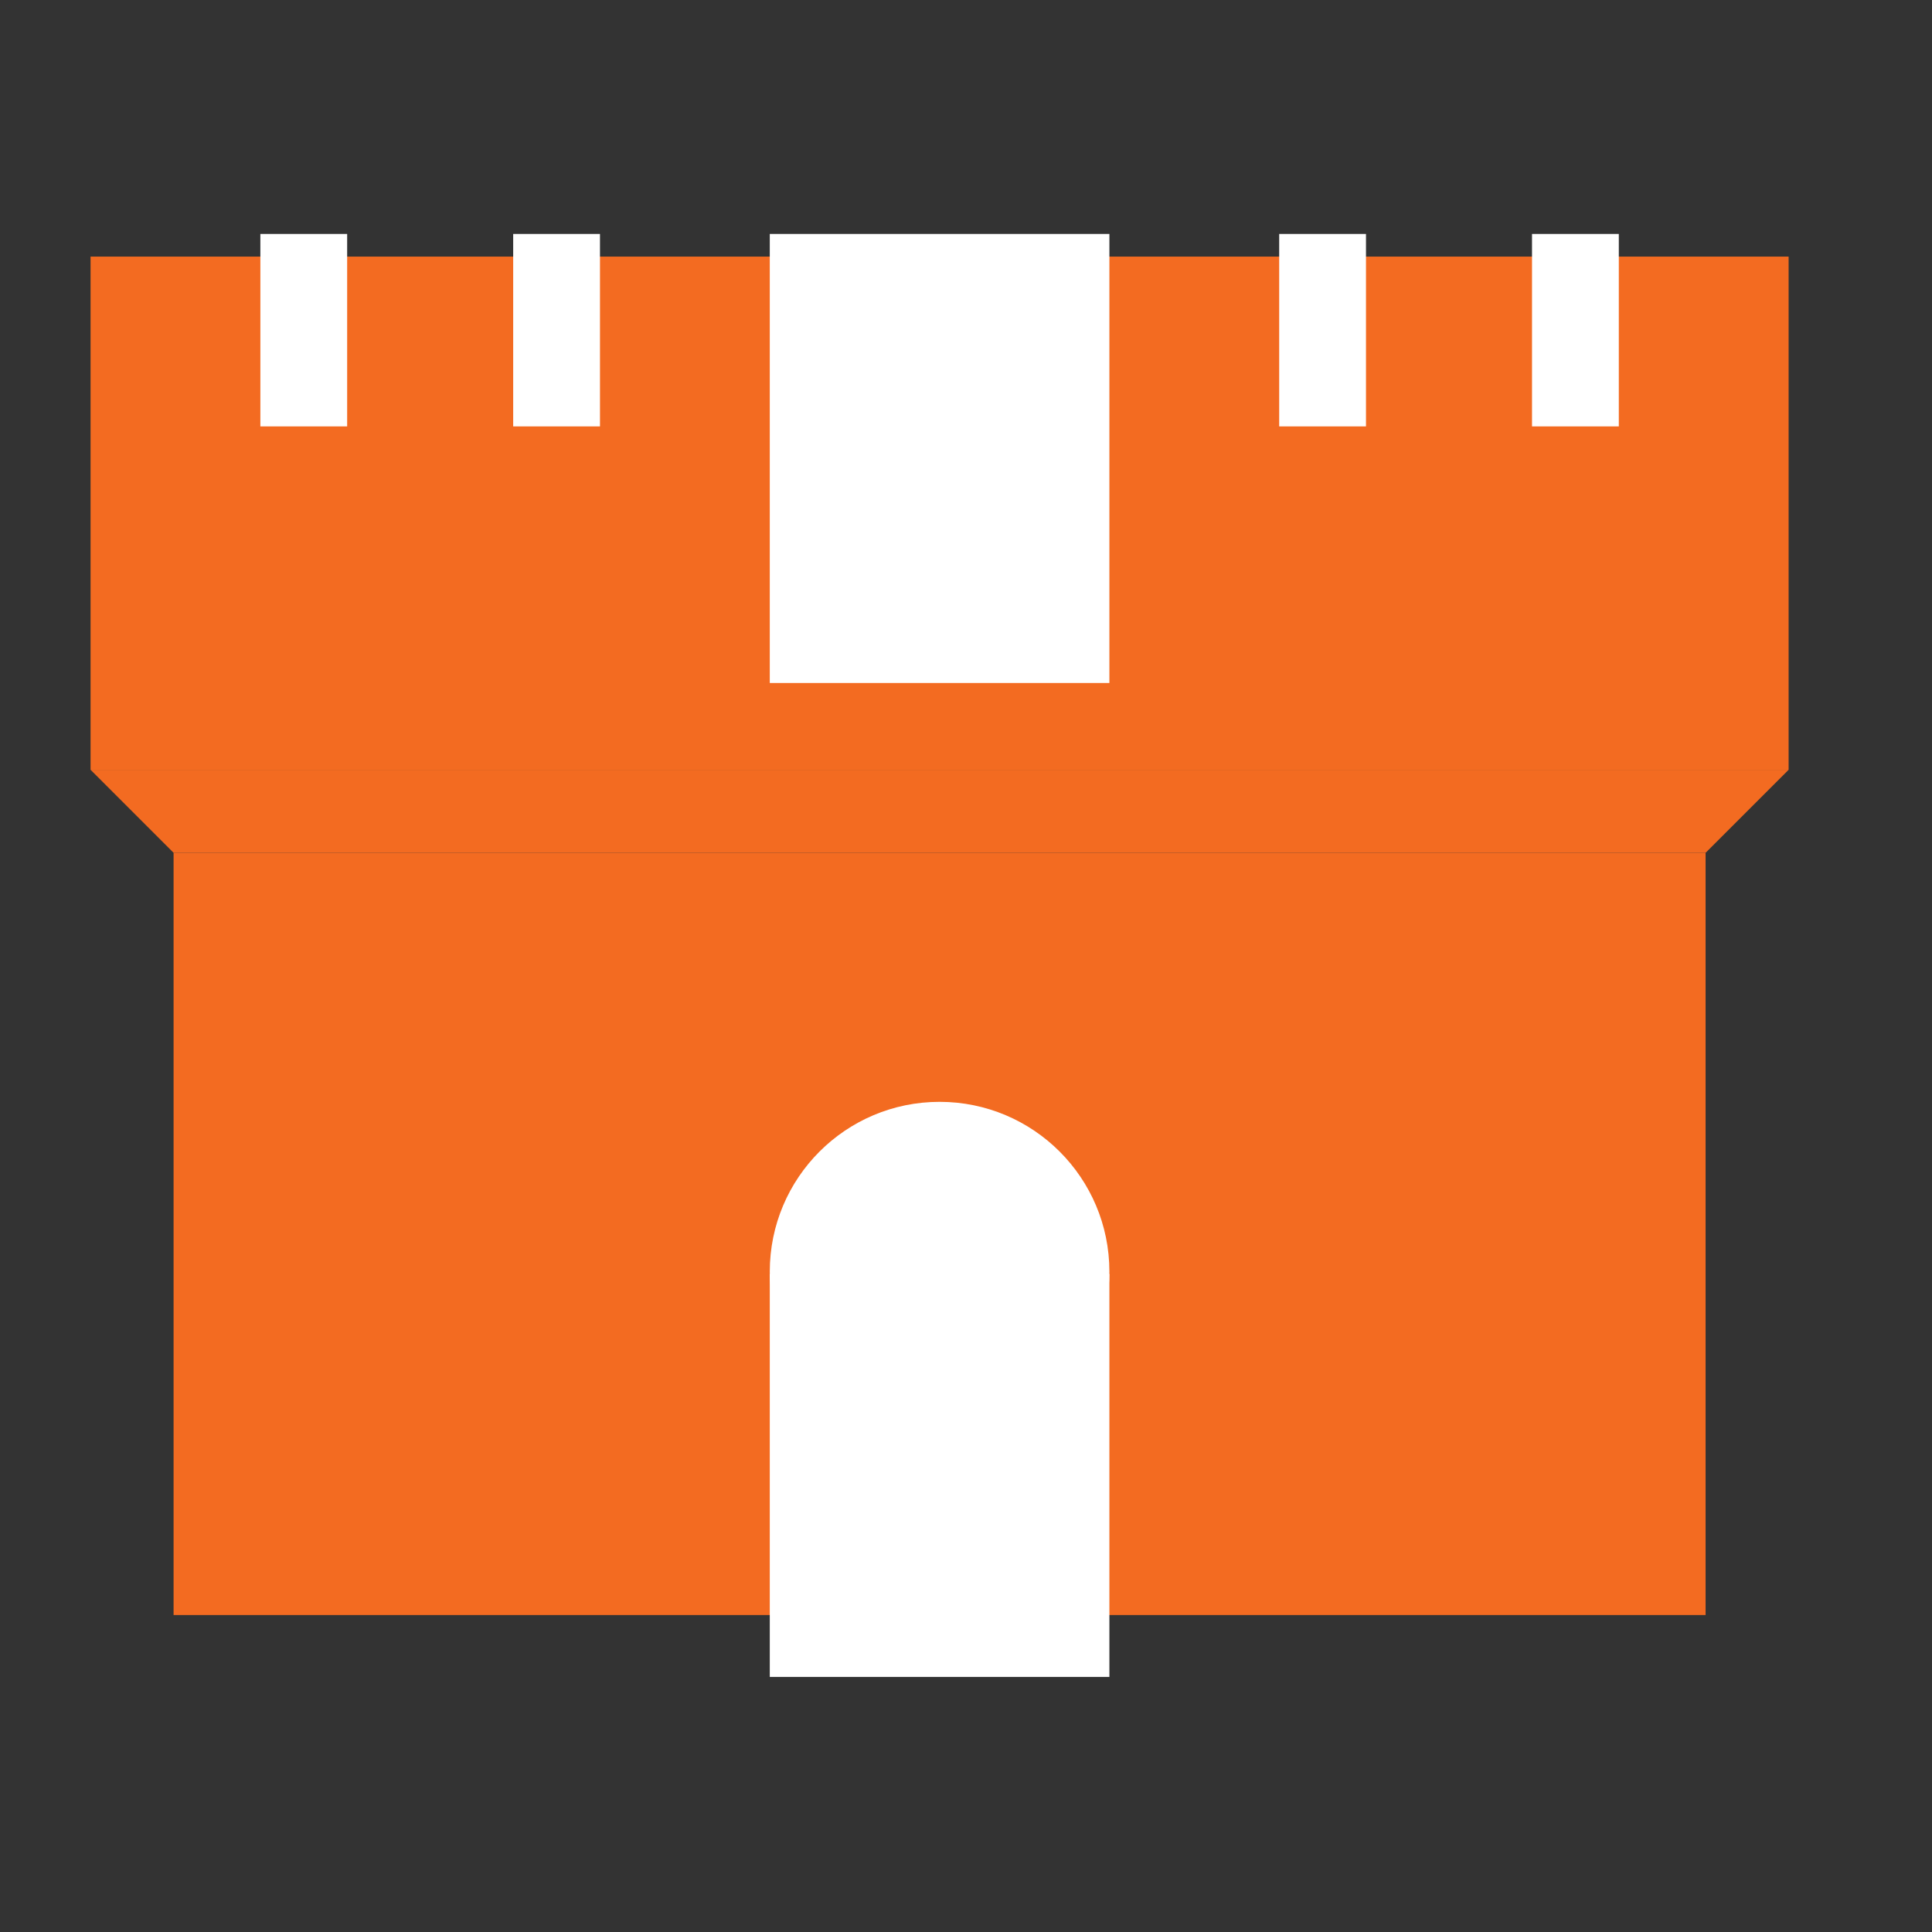
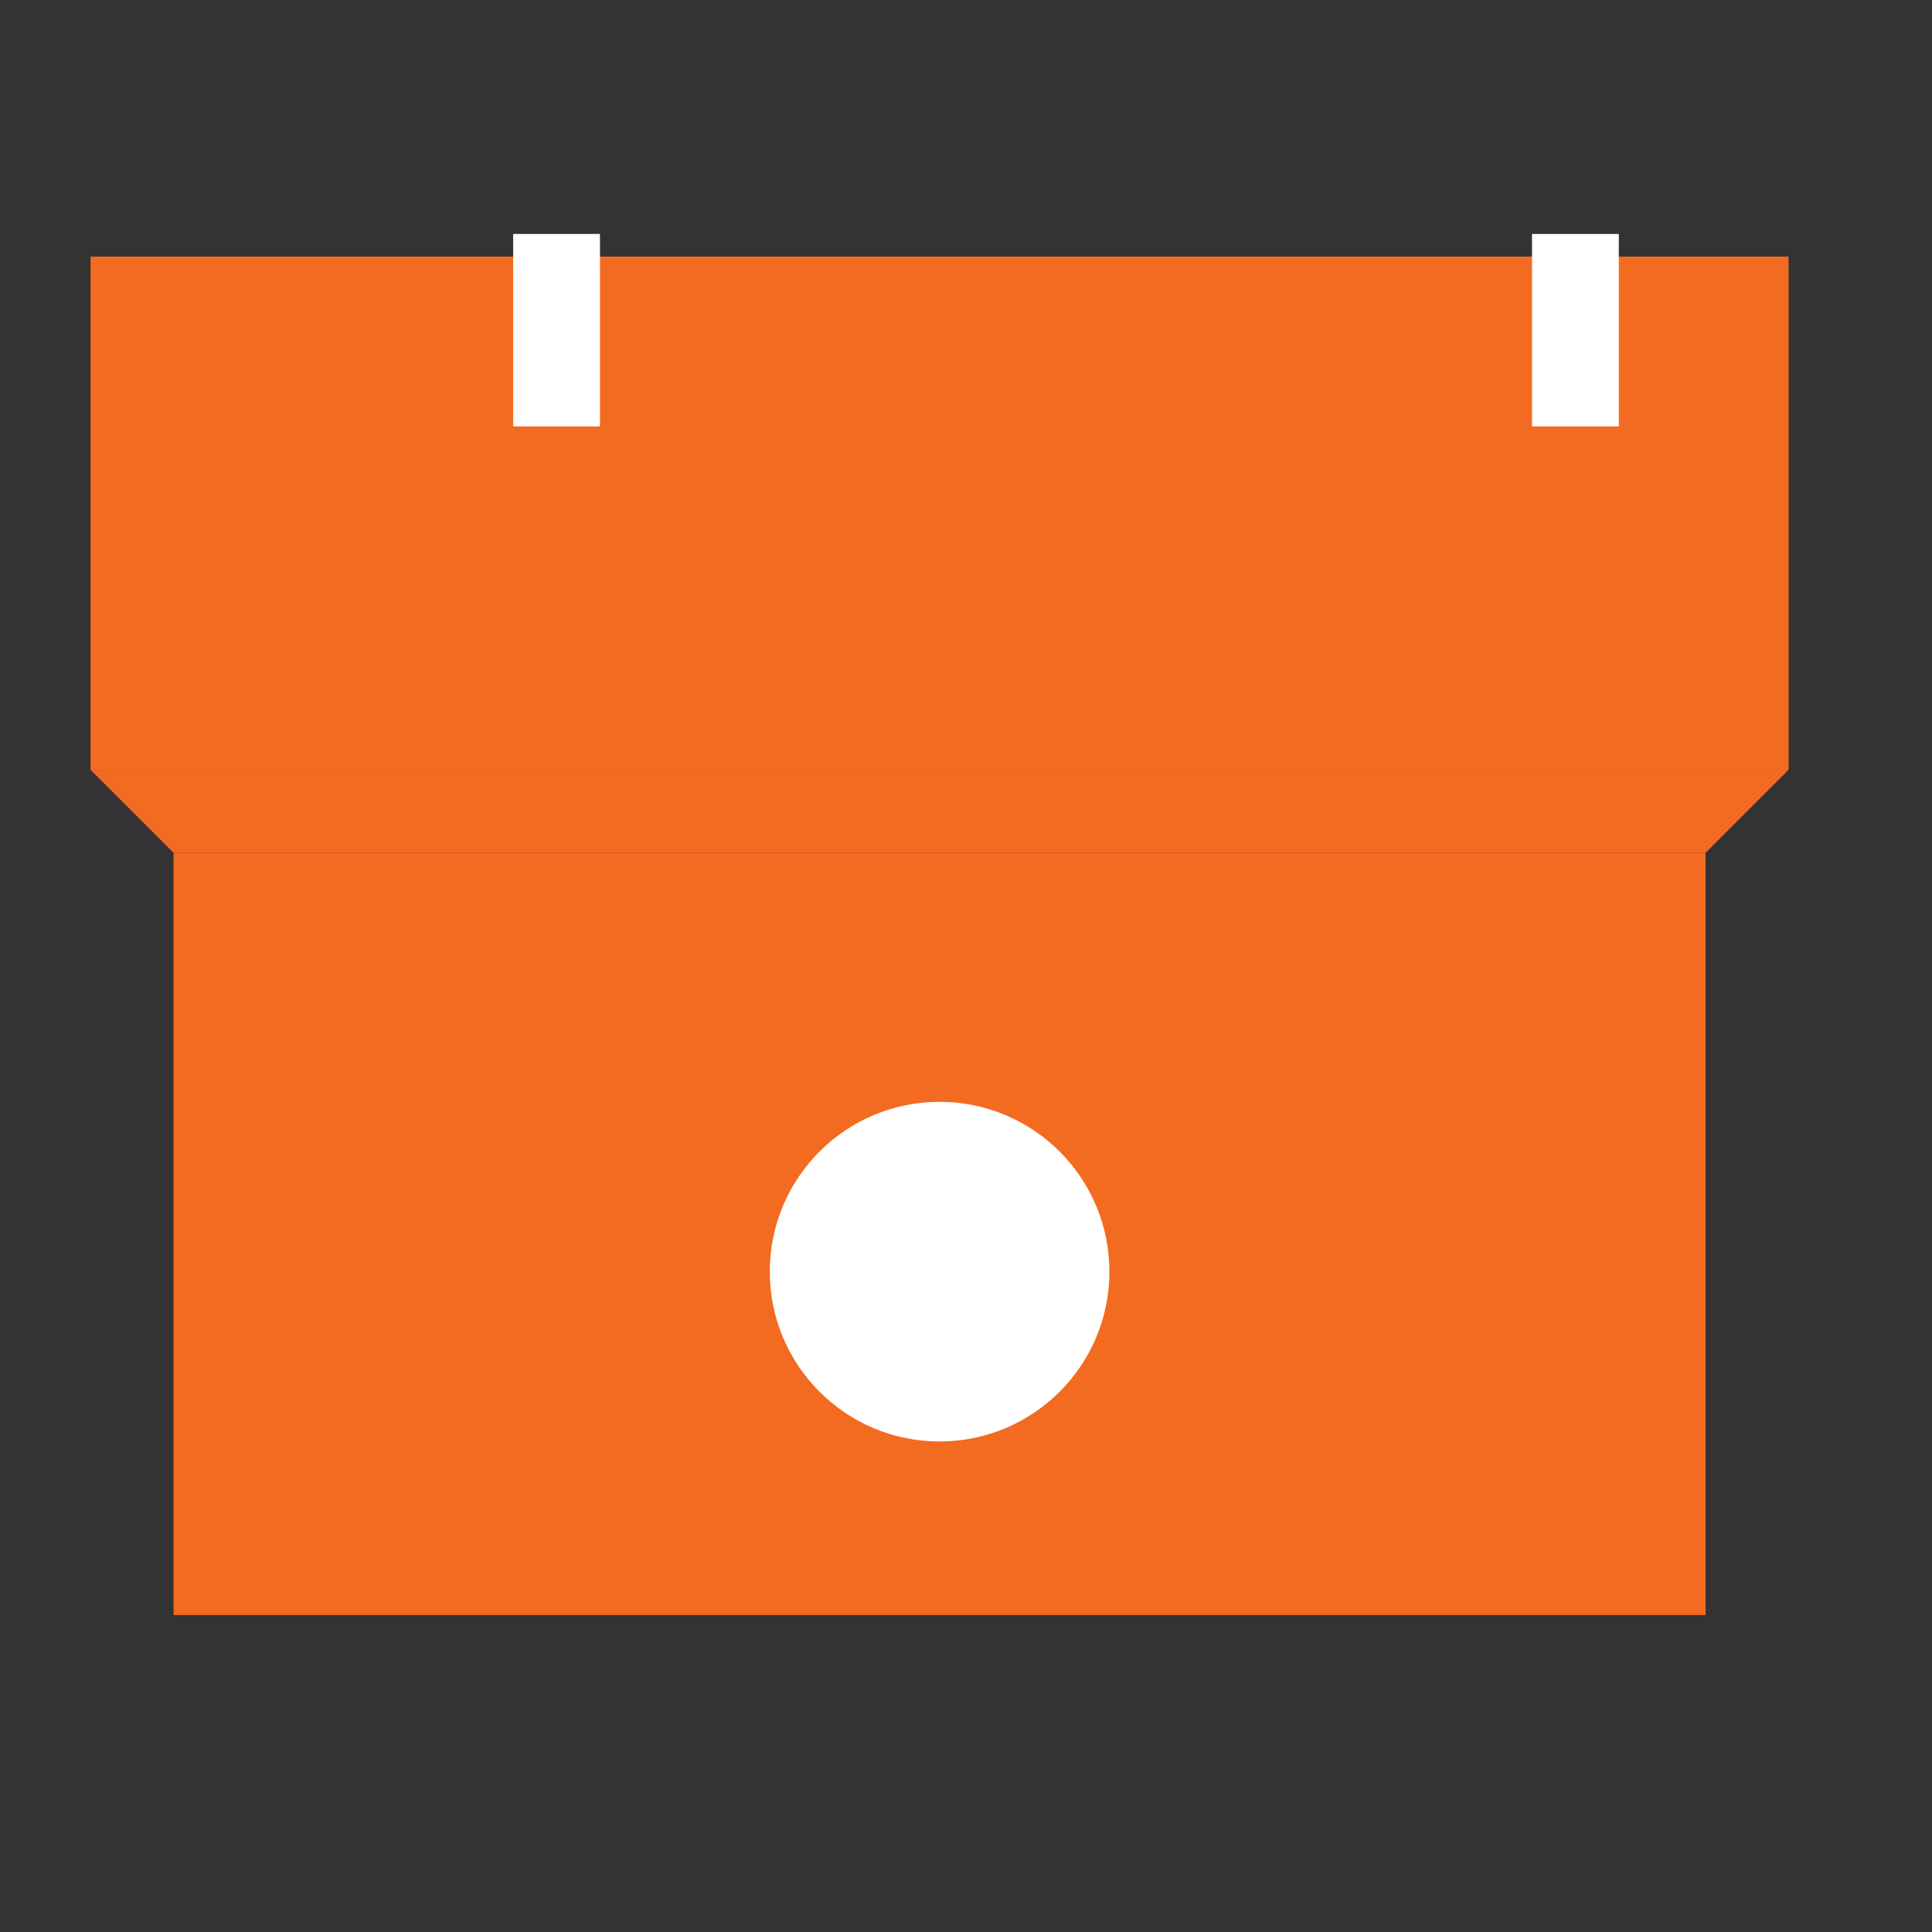
<svg xmlns="http://www.w3.org/2000/svg" id="Layer_2" version="1.1" viewBox="0 0 512 512">
  <rect x="0" y="0" width="512" height="512" fill="#333333" stroke="none" />
  <defs>
    <style>
      .st0 {
        fill: #fff;
      }

      .st1 {
        fill: #f36b21;
      }
    </style>
  </defs>
  <rect class="st1" x="46" y="226" width="406" height="202" />
  <circle class="st0" cx="249" cy="337" r="45" />
-   <rect class="st0" x="204" y="337.6" width="90" height="106.8" />
  <polygon class="st1" points="24 204 474 204 452 226 46 226 24 204" />
  <rect class="st1" x="24" y="68" width="450" height="136" />
-   <rect class="st0" x="69" y="62" width="23" height="51" />
  <rect class="st0" x="136" y="62" width="23" height="51" />
-   <rect class="st0" x="339" y="62" width="23" height="51" />
  <rect class="st0" x="406" y="62" width="23" height="51" />
-   <rect class="st0" x="204" y="62" width="90" height="119" />
</svg>